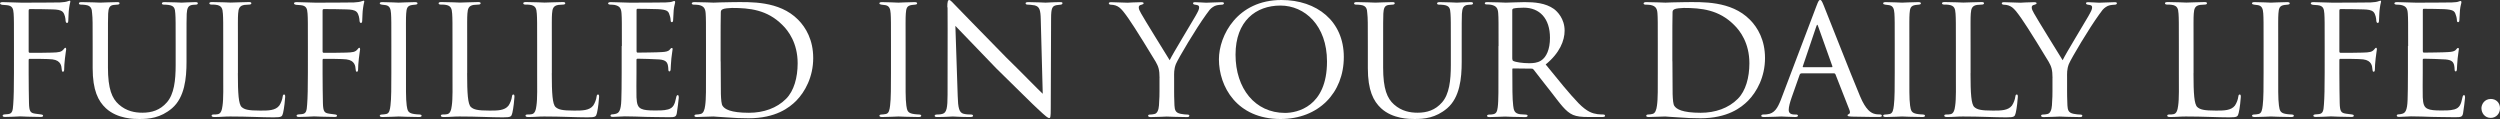
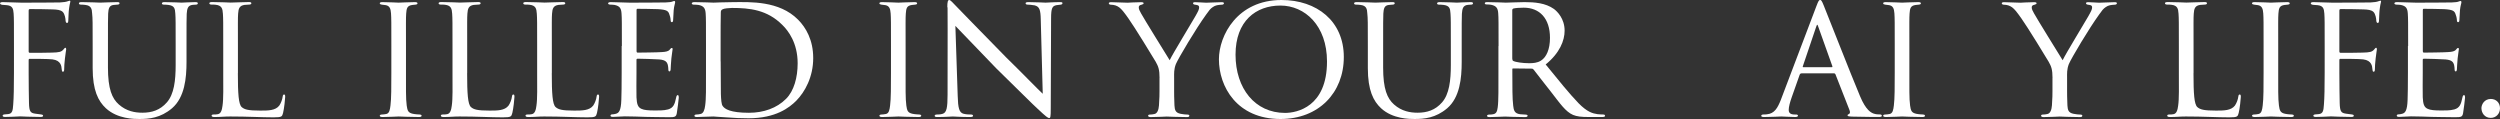
<svg xmlns="http://www.w3.org/2000/svg" viewBox="0 0 377.73 17.98">
  <rect x="0" y="0" width="377.73" height="17.98" fill="#333333" stroke="none" />
  <g fill="#fff">
    <path d="m2.11 6.96c0-3.54 0-4.18-.05-4.91-.05-.76-.19-1.19-1.03-1.27-.24-.03-.43-.03-.67-.05-.22-.03-.35-.11-.35-.22 0-.13.14-.19.41-.19.97 0 1.86.08 2.75.08.41 0 5.32 0 5.88-.03.54-.03.94-.08 1.21-.19.13-.05.22-.08.27-.08.08 0 .13.08.08.24-.05.19-.13.57-.16.84-.11.7-.08 1.19-.13 1.89 0 .3-.08.4-.19.4-.14 0-.19-.13-.22-.32 0-.3-.11-1.03-.43-1.35-.35-.32-.84-.35-1.51-.38-1.16-.03-2.21-.05-3.4-.05-.19 0-.24.05-.24.27v6.1c0 .14.03.24.19.24 1.11 0 2.4 0 3.29-.03 1.11-.03 1.46-.08 1.81-.51.11-.13.16-.22.27-.22.08 0 .11.11.11.24s-.11.59-.19 1.4c-.08.73-.11 1.19-.11 1.57 0 .27-.05.41-.19.41-.16 0-.16-.16-.19-.41-.03-.38-.08-1.3-1.4-1.46-.54-.08-2.97-.08-3.4-.08-.16 0-.19.05-.19.24v1.89c0 1.81.03 3.43.05 4.51.03 1.35.22 1.54.97 1.65.35.05.59.08.84.11.22.03.32.08.32.19s-.08.19-.35.19c-1.4 0-2.89-.08-3-.08h-.19c-.51.03-1.62.08-2.19.08-.24 0-.38-.05-.38-.19 0-.08.05-.16.27-.19.27-.03.41-.03.57-.05.62-.08.7-.51.76-1.48.08-1 .11-2.59.11-4.75z" />
    <path d="m16.31 10.18c0 3.29.62 4.7 1.65 5.61 1.16 1.03 2.46 1.24 3.56 1.24 1.4 0 2.67-.38 3.7-1.57 1.08-1.24 1.32-3.29 1.32-5.64v-2.86c0-3.54 0-4.16-.05-4.89-.05-.78-.13-1.19-1-1.32-.19-.03-.51-.05-.76-.05-.16 0-.27-.08-.27-.16 0-.16.13-.22.38-.22 1.16 0 2.51.08 2.62.08.14 0 1.3-.08 2.05-.08.27 0 .38.05.38.19 0 .11-.11.19-.27.19s-.22 0-.49.03c-.76.08-.86.57-.92 1.35-.03.73-.03 1.35-.03 4.89v2.4c0 2.43-.27 5.34-2.19 6.99-1.75 1.48-3.48 1.62-4.94 1.62-.76 0-3.29 0-5.05-1.62-1.16-1.08-2-2.7-2-6.05v-3.35c0-3.56 0-4.18-.08-4.91-.03-.73-.16-1.19-1-1.3-.16-.03-.49-.05-.7-.05-.19 0-.3-.08-.3-.16 0-.16.11-.22.41-.22 1.16 0 2.62.08 2.81.08.22 0 1.81-.08 2.54-.08.3 0 .38.05.38.19s-.19.19-.32.19c-.16 0-.38.03-.59.05-.65.08-.76.54-.81 1.3-.03.73-.03 1.35-.03 4.91v3.21z" />
    <path d="m35.94 11.07c0 3.1.11 4.67.57 5.1.43.38.97.54 2.83.54 1.19 0 2.27 0 2.86-.76.27-.4.46-.94.51-1.35.03-.22.08-.32.22-.32.11 0 .16.08.16.35s-.16 1.81-.32 2.43c-.16.54-.13.67-1.43.67-1.84 0-3.86-.13-6.56-.13-.89 0-1.43.08-2.38.08-.27 0-.43-.05-.43-.22 0-.08.08-.16.3-.16s.43 0 .65-.05c.46-.08.62-.62.7-1.27.16-1.03.11-2.89.11-4.97v-4.05c0-3.56 0-4.16-.05-4.89-.05-.76-.16-1.24-1.08-1.35-.16-.03-.46-.03-.67-.03-.19 0-.3-.08-.3-.19 0-.13.14-.19.41-.19 1.13 0 2.75.08 2.81.08.38 0 2.02-.08 2.78-.08.27 0 .35.08.35.19s-.13.19-.3.19c-.19 0-.46.03-.73.05-.76.11-.92.54-.97 1.32-.05.73-.03 1.32-.03 4.89v4.1z" />
-     <path d="m46.52 6.96c0-3.54 0-4.18-.05-4.91-.05-.76-.19-1.19-1.03-1.27-.24-.03-.43-.03-.67-.05-.22-.03-.35-.11-.35-.22 0-.13.14-.19.41-.19.97 0 1.86.08 2.75.08.41 0 5.32 0 5.88-.03.54-.03.94-.08 1.21-.19.13-.05.22-.08.27-.08.08 0 .13.08.08.24-.05.19-.13.57-.16.84-.11.7-.08 1.19-.13 1.89 0 .3-.08.4-.19.4-.14 0-.19-.13-.22-.32 0-.3-.11-1.03-.43-1.35-.35-.32-.84-.35-1.51-.38-1.16-.03-2.21-.05-3.4-.05-.19 0-.24.05-.24.27v6.1c0 .14.03.24.19.24 1.11 0 2.4 0 3.29-.03 1.11-.03 1.46-.08 1.81-.51.11-.13.16-.22.27-.22.08 0 .11.11.11.24s-.11.59-.19 1.4c-.08.73-.11 1.19-.11 1.57 0 .27-.05.41-.19.41-.16 0-.16-.16-.19-.41-.03-.38-.08-1.3-1.4-1.46-.54-.08-2.97-.08-3.4-.08-.16 0-.19.05-.19.24v1.89c0 1.81.03 3.43.05 4.51.03 1.35.22 1.54.97 1.65.35.05.59.08.84.11.22.03.32.08.32.19s-.08.19-.35.19c-1.4 0-2.89-.08-3-.08h-.19c-.51.03-1.62.08-2.19.08-.24 0-.38-.05-.38-.19 0-.08.05-.16.27-.19.27-.03.41-.03.57-.05.62-.08.7-.51.76-1.48.08-1 .11-2.59.11-4.75z" />
    <path d="m59.13 6.96c0-3.56 0-4.21-.05-4.94s-.22-1.13-.78-1.24c-.27-.05-.46-.05-.62-.08-.19-.03-.3-.08-.3-.19 0-.13.11-.19.4-.19.84 0 2.38.08 2.46.08.11 0 1.67-.08 2.43-.08.27 0 .41.05.41.19 0 .11-.08.16-.3.19-.16.03-.3.03-.49.05-.78.11-.86.51-.92 1.3-.05.73-.03 1.35-.03 4.91v4.05c0 2.08-.03 3.97.11 4.94.11.78.22 1.08.92 1.24.35.08.92.11 1.03.11.24.03.3.08.3.19s-.11.19-.38.19c-1.38 0-2.94-.08-3.08-.08-.08 0-1.67.08-2.43.08-.24 0-.43-.05-.43-.19 0-.11.11-.19.35-.19.13 0 .43-.03.65-.08.46-.11.54-.65.62-1.3.13-.97.13-2.89.13-4.91z" />
    <path d="m70.58 11.07c0 3.1.11 4.67.57 5.1.43.38.97.54 2.83.54 1.19 0 2.27 0 2.86-.76.27-.4.46-.94.51-1.35.03-.22.08-.32.22-.32.11 0 .16.08.16.35s-.16 1.81-.32 2.43c-.16.54-.13.67-1.43.67-1.84 0-3.86-.13-6.56-.13-.89 0-1.43.08-2.38.08-.27 0-.43-.05-.43-.22 0-.08.08-.16.3-.16s.43 0 .65-.05c.46-.08.62-.62.7-1.27.16-1.03.11-2.89.11-4.97v-4.05c0-3.56 0-4.16-.05-4.89-.05-.76-.16-1.24-1.08-1.35-.16-.03-.46-.03-.67-.03-.19 0-.3-.08-.3-.19 0-.13.14-.19.41-.19 1.13 0 2.75.08 2.81.08.38 0 2.02-.08 2.78-.08.27 0 .35.08.35.19s-.13.19-.3.19c-.19 0-.46.03-.73.05-.76.11-.92.54-.97 1.32-.05.73-.03 1.32-.03 4.89v4.1z" />
    <path d="m83.37 11.07c0 3.1.11 4.67.57 5.1.43.38.97.54 2.83.54 1.19 0 2.27 0 2.86-.76.27-.4.46-.94.51-1.35.03-.22.08-.32.22-.32.11 0 .16.08.16.35s-.16 1.81-.32 2.43c-.16.54-.13.67-1.43.67-1.84 0-3.86-.13-6.56-.13-.89 0-1.43.08-2.38.08-.27 0-.43-.05-.43-.22 0-.08.08-.16.3-.16s.43 0 .65-.05c.46-.08.62-.62.7-1.27.16-1.03.11-2.89.11-4.97v-4.05c0-3.56 0-4.16-.05-4.89-.05-.76-.16-1.24-1.08-1.35-.16-.03-.46-.03-.67-.03-.19 0-.3-.08-.3-.19 0-.13.14-.19.41-.19 1.13 0 2.75.08 2.81.08.38 0 2.02-.08 2.78-.08.27 0 .35.08.35.19s-.13.19-.3.19c-.19 0-.46.03-.73.05-.76.11-.92.54-.97 1.32-.05.73-.03 1.32-.03 4.89v4.1z" />
    <path d="m93.96 6.96c0-3.54 0-4.18-.05-4.91-.05-.76-.24-1.13-1.03-1.3-.16-.03-.43-.05-.65-.05-.19 0-.35-.08-.35-.16 0-.16.13-.22.41-.22.54 0 1.27.05 2.78.08.13 0 4.94 0 5.48-.03s.84-.05 1.05-.14c.16-.05.19-.08.3-.08.05 0 .11.05.11.19 0 .16-.16.54-.22 1.21-.03.46-.05.89-.08 1.4 0 .24-.05.4-.19.4s-.19-.11-.19-.3c-.03-.41-.11-.67-.19-.86-.16-.54-.41-.73-1.75-.81-.35-.03-3.02-.05-3.08-.05-.08 0-.13.05-.13.22v6.13c0 .16.03.27.16.27.32 0 3.08-.03 3.64-.08.62-.03 1.03-.11 1.24-.4.11-.16.19-.22.3-.22.05 0 .11.03.11.16s-.11.65-.19 1.43c-.08.76-.08 1.3-.11 1.65-.03.22-.08.3-.19.3-.13 0-.16-.16-.16-.35 0-.16-.03-.43-.08-.65-.11-.35-.27-.73-1.3-.81-.62-.05-2.81-.11-3.24-.11-.16 0-.19.08-.19.19v1.97c0 .84-.03 3.21 0 3.67.05 1 .19 1.51.76 1.75.4.19 1.05.24 1.97.24.51 0 1.38.03 2.05-.16.81-.24 1-.78 1.21-1.78.05-.27.13-.38.24-.38.16 0 .16.24.16.4 0 .19-.22 1.89-.3 2.35-.11.54-.3.59-1.19.59-1.78 0-2.54-.05-3.48-.05-.95-.03-2.19-.08-3.19-.08-.62 0-1.13.08-1.78.08-.24 0-.38-.05-.38-.19 0-.11.11-.19.24-.19.16 0 .35-.03.54-.08.49-.11.81-.46.86-2.13.03-.92.05-2.02.05-4.08v-4.05z" />
    <path d="m106.67 6.96c0-3.56 0-4.24-.05-4.94-.05-.73-.27-1.11-1.05-1.27-.16-.03-.57-.05-.78-.05-.13 0-.27-.08-.27-.16 0-.16.16-.22.41-.22 1.11 0 2.81.08 2.89.08.19 0 1.59-.08 3.1-.08 2.38 0 6.8-.24 9.66 2.65 1.19 1.19 2.29 3.08 2.29 5.8 0 2.86-1.24 5.1-2.56 6.45-1.05 1.05-3.1 2.65-7.21 2.65-1.03 0-2.35-.05-3.37-.14-1.03-.05-1.86-.13-1.94-.13-.05 0-.41 0-.92.03-.51 0-1.16.05-1.57.05-.24 0-.38-.05-.38-.19 0-.08.08-.19.3-.19s.4-.03.62-.08c.46-.08.62-.65.7-1.24.16-1 .13-2.83.13-5.02zm2.22 2.3c0 2.43.03 4.53.03 4.94.03.84.08 1.57.27 1.81.3.46 1.16 1.03 3.97 1.03 2.21 0 4.21-.7 5.61-2.11 1.19-1.19 1.75-3.21 1.75-5.37 0-3.05-1.4-4.91-2.32-5.8-2.29-2.29-4.94-2.56-7.61-2.56-.38 0-1.21.08-1.38.19-.22.11-.3.22-.3.46-.03.78-.03 3.08-.03 4.7v2.73z" />
    <path d="m134.62 6.96c0-3.56 0-4.21-.05-4.94s-.22-1.13-.78-1.24c-.27-.05-.46-.05-.62-.08-.19-.03-.3-.08-.3-.19 0-.13.11-.19.4-.19.84 0 2.38.08 2.46.08.11 0 1.67-.08 2.43-.08.27 0 .41.05.41.19 0 .11-.08.16-.3.19-.16.03-.3.03-.49.05-.78.11-.86.51-.92 1.3-.05.73-.03 1.35-.03 4.91v4.05c0 2.08-.03 3.97.11 4.94.11.78.22 1.08.92 1.24.35.08.92.11 1.03.11.24.03.3.08.3.19s-.11.19-.38.19c-1.38 0-2.94-.08-3.08-.08-.08 0-1.67.08-2.43.08-.24 0-.43-.05-.43-.19 0-.11.11-.19.35-.19.13 0 .43-.03.65-.08.46-.11.54-.65.62-1.3.13-.97.13-2.89.13-4.91z" />
    <path d="m143.13 1.11c0-.84.08-1.11.3-1.11.19 0 .65.54.84.73.24.27 4 4.1 7.77 7.96 2.11 2.05 4.8 4.83 5.51 5.48l-.3-11.23c-.03-1.46-.19-1.94-.92-2.13-.46-.08-.86-.11-1.05-.11-.27 0-.32-.11-.32-.22 0-.14.22-.16.49-.16 1.16 0 2.29.08 2.54.08.27 0 1.11-.08 2.16-.08.3 0 .38.03.38.16 0 .11-.08.19-.24.22s-.38.03-.67.08c-.62.13-.81.4-.81 2.02l-.05 13.55c0 1.35-.05 1.48-.24 1.48s-.46-.19-1.78-1.43c-.11-.05-3.86-3.78-6.21-6.07-2.81-2.92-5.51-5.72-6.18-6.42l.35 10.55c.05 1.86.22 2.56.89 2.73.43.11.89.11 1.11.11s.32.08.32.19c0 .13-.14.19-.43.19-1.46 0-2.43-.08-2.62-.08s-1.19.08-2.35.08c-.24 0-.4-.03-.4-.19 0-.11.11-.19.38-.19.19 0 .49 0 .84-.11.59-.19.73-.92.73-2.89 0-12.88.03-8.72 0-13.2z" />
    <path d="m175.2 11.8c0-1.3-.19-1.78-.59-2.48-.16-.3-3.29-5.4-4.13-6.56-.73-1.03-1-1.35-1.38-1.65-.38-.27-.73-.38-1.27-.4-.16 0-.3-.08-.3-.22 0-.08.11-.16.32-.16.43 0 2.48.08 2.54.08.16 0 1.05-.08 2.05-.08.27 0 .35.08.35.16 0 .11-.08.16-.3.22-.38.08-.43.22-.43.43 0 .27.16.54.35.89.35.67 3.91 6.4 4.32 7.07.43-.94 3.46-5.88 3.83-6.56.51-.89.62-1.13.62-1.43 0-.35-.32-.35-.62-.4-.22-.03-.3-.11-.3-.22 0-.08.05-.16.32-.16.65 0 1.21.08 1.65.08.35 0 1.92-.08 2.38-.08.24 0 .32.08.32.16 0 .13-.14.22-.32.22-.57.03-.97.08-1.35.35-.41.27-.57.51-1 1.11-1.57 2.16-4.18 6.56-4.59 7.5-.32.84-.27 1.43-.27 2.13v1.97c0 .19 0 1.19.05 2.16.05.65.11 1.11.95 1.27.35.08.81.11 1 .11.22 0 .3.08.3.16 0 .13-.08.22-.32.22-1.35 0-3.02-.08-3.1-.08-.05 0-1.67.08-2.43.08-.27 0-.38-.08-.38-.22 0-.08.08-.16.27-.16.22 0 .46-.03.67-.08.46-.08.65-.65.7-1.3.08-.97.08-1.94.08-2.16v-1.97z" />
    <path d="m184.17 8.96c0-3.59 2.78-8.96 9.45-8.96 5.34 0 9.42 3.19 9.42 8.61s-3.81 9.37-9.56 9.37c-6.61 0-9.31-4.91-9.31-9.02zm16.33.33c0-5.43-3.35-8.45-7.04-8.45s-6.78 2.32-6.78 7.42 2.94 8.8 7.48 8.8c1.81 0 6.34-.92 6.34-7.77z" />
    <path d="m208.98 10.18c0 3.29.62 4.7 1.65 5.61 1.16 1.03 2.46 1.24 3.56 1.24 1.4 0 2.67-.38 3.7-1.57 1.08-1.24 1.32-3.29 1.32-5.64v-2.86c0-3.54 0-4.16-.05-4.89-.05-.78-.13-1.19-1-1.32-.19-.03-.51-.05-.76-.05-.16 0-.27-.08-.27-.16 0-.16.13-.22.38-.22 1.16 0 2.51.08 2.62.08.14 0 1.3-.08 2.05-.08.27 0 .38.05.38.19 0 .11-.11.19-.27.19s-.22 0-.49.03c-.76.08-.86.57-.92 1.35-.03.73-.03 1.35-.03 4.89v2.4c0 2.43-.27 5.34-2.19 6.99-1.75 1.48-3.48 1.62-4.94 1.62-.76 0-3.29 0-5.05-1.62-1.16-1.08-2-2.7-2-6.05v-3.35c0-3.56 0-4.18-.08-4.91-.03-.73-.16-1.19-1-1.3-.16-.03-.49-.05-.7-.05-.19 0-.3-.08-.3-.16 0-.16.11-.22.41-.22 1.16 0 2.62.08 2.81.08.22 0 1.81-.08 2.54-.08.3 0 .38.05.38.19s-.19.19-.32.19c-.16 0-.38.03-.59.05-.65.08-.76.54-.81 1.3-.03.73-.03 1.35-.03 4.91v3.21z" />
    <path d="m226.42 6.96c0-3.56 0-4.21-.05-4.94s-.24-1.13-1.08-1.3c-.16-.03-.43-.05-.65-.05-.19 0-.3-.05-.3-.16s.08-.19.32-.19c1.16 0 2.81.08 2.86.08.24 0 2.08-.08 2.83-.08 1.51 0 3.16.13 4.43 1.03.51.38 1.62 1.46 1.62 3.29 0 1.48-.73 3.37-2.86 5.1 1.97 2.43 3.59 4.43 4.97 5.86 1.3 1.32 2.11 1.54 2.86 1.65.19.03.76.05.84.05.22 0 .3.08.3.19 0 .13-.11.19-.49.19h-1.89c-1.27 0-1.86-.08-2.46-.32-1.13-.49-1.94-1.7-3.35-3.51-1.05-1.3-2.13-2.75-2.59-3.32-.11-.11-.16-.16-.32-.16l-2.78-.03c-.11 0-.13.03-.13.14v.38c0 2.16 0 4.13.13 5.1.08.65.16 1.19 1.05 1.3.27.03.57.05.78.05.24 0 .35.08.35.16 0 .13-.11.22-.38.22-1.4 0-2.92-.08-3.02-.08-.43 0-1.62.08-2.35.08-.27 0-.38-.05-.38-.22 0-.08.16-.16.32-.16.19 0 .38 0 .59-.05.46-.08.62-.38.7-1.03.14-.97.11-3.19.11-5.21v-4.05zm2.08 1.92c0 .14.03.27.13.32.35.19 1.43.35 2.4.35.57 0 1.24-.03 1.81-.4.81-.51 1.35-1.7 1.35-3.43 0-2.94-1.57-4.56-3.97-4.56-.67 0-1.24.05-1.57.13-.08.03-.16.11-.16.24v7.34z" />
-     <path d="m250.48 6.96c0-3.56 0-4.24-.05-4.94-.05-.73-.27-1.11-1.05-1.27-.16-.03-.57-.05-.78-.05-.13 0-.27-.08-.27-.16 0-.16.16-.22.41-.22 1.11 0 2.81.08 2.89.08.19 0 1.59-.08 3.1-.08 2.38 0 6.8-.24 9.66 2.65 1.19 1.19 2.29 3.08 2.29 5.8 0 2.86-1.24 5.1-2.56 6.45-1.05 1.05-3.1 2.65-7.21 2.65-1.03 0-2.35-.05-3.37-.14-1.03-.05-1.86-.13-1.94-.13-.05 0-.41 0-.92.03-.51 0-1.16.05-1.57.05-.24 0-.38-.05-.38-.19 0-.08.08-.19.3-.19s.4-.03.62-.08c.46-.08.62-.65.7-1.24.16-1 .13-2.83.13-5.02zm2.21 2.3c0 2.43.03 4.53.03 4.94.03.84.08 1.57.27 1.81.3.46 1.16 1.03 3.97 1.03 2.21 0 4.21-.7 5.61-2.11 1.19-1.19 1.75-3.21 1.75-5.37 0-3.05-1.4-4.91-2.32-5.8-2.29-2.29-4.94-2.56-7.61-2.56-.38 0-1.21.08-1.38.19-.22.11-.3.22-.3.46-.03.78-.03 3.08-.03 4.7v2.73z" />
    <path d="m272.18 11.09c-.13 0-.22.08-.27.22l-1.19 3.37c-.27.76-.46 1.48-.46 1.92 0 .49.3.7.89.7h.19c.24 0 .32.08.32.19 0 .13-.22.19-.4.19-.59 0-1.84-.08-2.13-.08-.27 0-1.46.08-2.59.08-.3 0-.43-.05-.43-.19 0-.11.11-.19.32-.19.13 0 .38 0 .54-.03 1.16-.11 1.62-1 2.08-2.13l5.4-14.23c.3-.78.38-.92.57-.92.13 0 .24.11.54.86.38.89 4.05 10.31 5.48 13.69.89 2.13 1.67 2.48 2.05 2.62.35.13.73.13.92.13s.32.05.32.19-.11.19-.41.19c-.27 0-2.29 0-4.1-.05-.51-.03-.67-.05-.67-.19 0-.08.08-.16.19-.19.11-.05.27-.19.11-.59l-2.13-5.43c-.05-.08-.11-.14-.22-.14h-4.91zm4.59-.94c.11 0 .11-.08.08-.16l-2.13-5.97c-.13-.38-.16-.38-.3 0l-2.02 5.97c-.05.11 0 .16.05.16z" />
    <path d="m286.28 6.96c0-3.56 0-4.21-.05-4.94s-.22-1.13-.78-1.24c-.27-.05-.46-.05-.62-.08-.19-.03-.3-.08-.3-.19 0-.13.11-.19.4-.19.84 0 2.38.08 2.46.08.11 0 1.67-.08 2.43-.08.27 0 .41.05.41.19 0 .11-.08.16-.3.19-.16.03-.3.03-.49.05-.78.11-.86.51-.92 1.3-.05.73-.03 1.35-.03 4.91v4.05c0 2.08-.03 3.97.11 4.94.11.78.22 1.08.92 1.24.35.08.92.11 1.03.11.24.03.3.08.3.19s-.11.19-.38.19c-1.38 0-2.94-.08-3.08-.08-.08 0-1.67.08-2.43.08-.24 0-.43-.05-.43-.19 0-.11.11-.19.35-.19.13 0 .43-.03.65-.08.46-.11.54-.65.62-1.3.13-.97.13-2.89.13-4.91z" />
-     <path d="m297.73 11.07c0 3.1.11 4.67.57 5.1.43.38.97.54 2.83.54 1.19 0 2.27 0 2.86-.76.27-.4.46-.94.51-1.35.03-.22.08-.32.22-.32.11 0 .16.08.16.35s-.16 1.81-.32 2.43c-.16.54-.13.67-1.43.67-1.84 0-3.86-.13-6.56-.13-.89 0-1.43.08-2.38.08-.27 0-.43-.05-.43-.22 0-.08.08-.16.3-.16s.43 0 .65-.05c.46-.08.62-.62.7-1.27.16-1.03.11-2.89.11-4.97v-4.05c0-3.56 0-4.16-.05-4.89-.05-.76-.16-1.24-1.08-1.35-.16-.03-.46-.03-.67-.03-.19 0-.3-.08-.3-.19 0-.13.14-.19.41-.19 1.13 0 2.75.08 2.81.08.38 0 2.02-.08 2.78-.08.27 0 .35.08.35.19s-.13.19-.3.19c-.19 0-.46.03-.73.05-.76.11-.92.54-.97 1.32-.05.73-.03 1.32-.03 4.89v4.1z" />
    <path d="m310.12 11.8c0-1.3-.19-1.78-.59-2.48-.16-.3-3.29-5.4-4.13-6.56-.73-1.03-1-1.35-1.38-1.65-.38-.27-.73-.38-1.27-.4-.16 0-.3-.08-.3-.22 0-.08.11-.16.32-.16.43 0 2.48.08 2.54.08.16 0 1.05-.08 2.05-.08.27 0 .35.08.35.16 0 .11-.08.16-.3.22-.38.08-.43.22-.43.43 0 .27.16.54.35.89.35.67 3.91 6.4 4.32 7.07.43-.94 3.46-5.88 3.83-6.56.51-.89.62-1.13.62-1.43 0-.35-.32-.35-.62-.4-.22-.03-.3-.11-.3-.22 0-.08.05-.16.32-.16.65 0 1.21.08 1.65.08.35 0 1.92-.08 2.38-.08.24 0 .32.08.32.16 0 .13-.14.22-.32.22-.57.03-.97.08-1.35.35-.41.27-.57.51-1 1.11-1.57 2.16-4.18 6.56-4.59 7.5-.32.84-.27 1.43-.27 2.13v1.97c0 .19 0 1.19.05 2.16.05.65.11 1.11.95 1.27.35.08.81.11 1 .11.22 0 .3.08.3.16 0 .13-.08.22-.32.22-1.35 0-3.02-.08-3.1-.08-.05 0-1.67.08-2.43.08-.27 0-.38-.08-.38-.22 0-.08.08-.16.27-.16.22 0 .46-.03.67-.08.46-.08.65-.65.7-1.3.08-.97.08-1.94.08-2.16v-1.97z" />
    <path d="m331.42 11.07c0 3.1.11 4.67.57 5.1.43.38.97.54 2.83.54 1.19 0 2.27 0 2.86-.76.27-.4.46-.94.51-1.35.03-.22.08-.32.22-.32.11 0 .16.08.16.35s-.16 1.81-.32 2.43c-.16.54-.13.67-1.43.67-1.84 0-3.86-.13-6.56-.13-.89 0-1.43.08-2.38.08-.27 0-.43-.05-.43-.22 0-.08.08-.16.3-.16s.43 0 .65-.05c.46-.08.62-.62.7-1.27.16-1.03.11-2.89.11-4.97v-4.05c0-3.56 0-4.16-.05-4.89-.05-.76-.16-1.24-1.08-1.35-.16-.03-.46-.03-.67-.03-.19 0-.3-.08-.3-.19 0-.13.14-.19.41-.19 1.13 0 2.75.08 2.81.08.38 0 2.02-.08 2.78-.08.27 0 .35.08.35.19s-.13.19-.3.19c-.19 0-.46.03-.73.05-.76.11-.92.54-.97 1.32-.05.73-.03 1.32-.03 4.89v4.1z" />
    <path d="m342.01 6.96c0-3.56 0-4.21-.05-4.94s-.22-1.13-.78-1.24c-.27-.05-.46-.05-.62-.08-.19-.03-.3-.08-.3-.19 0-.13.11-.19.4-.19.84 0 2.38.08 2.46.08.11 0 1.67-.08 2.43-.08.27 0 .41.05.41.19 0 .11-.08.16-.3.19-.16.03-.3.03-.49.05-.78.11-.86.51-.92 1.3-.05.73-.03 1.35-.03 4.91v4.05c0 2.08-.03 3.97.11 4.94.11.78.22 1.08.92 1.24.35.08.92.11 1.03.11.24.03.3.08.3.19s-.11.19-.38.19c-1.38 0-2.94-.08-3.08-.08-.08 0-1.67.08-2.43.08-.24 0-.43-.05-.43-.19 0-.11.11-.19.35-.19.13 0 .43-.03.65-.08.46-.11.54-.65.62-1.3.13-.97.13-2.89.13-4.91z" />
    <path d="m351.24 6.96c0-3.54 0-4.18-.05-4.91-.05-.76-.19-1.19-1.03-1.27-.24-.03-.43-.03-.67-.05-.22-.03-.35-.11-.35-.22 0-.13.14-.19.41-.19.97 0 1.86.08 2.75.08.41 0 5.32 0 5.88-.03.54-.03.94-.08 1.21-.19.13-.05.22-.08.27-.08.08 0 .13.08.08.24-.05.19-.13.57-.16.84-.11.7-.08 1.19-.13 1.89 0 .3-.08.4-.19.4-.14 0-.19-.13-.22-.32 0-.3-.11-1.03-.43-1.35-.35-.32-.84-.35-1.51-.38-1.16-.03-2.21-.05-3.4-.05-.19 0-.24.05-.24.27v6.1c0 .14.03.24.19.24 1.11 0 2.4 0 3.29-.03 1.11-.03 1.46-.08 1.81-.51.11-.13.16-.22.27-.22.08 0 .11.11.11.24s-.11.59-.19 1.4c-.08.73-.11 1.19-.11 1.57 0 .27-.05.41-.19.41-.16 0-.16-.16-.19-.41-.03-.38-.08-1.3-1.4-1.46-.54-.08-2.97-.08-3.4-.08-.16 0-.19.05-.19.24v1.89c0 1.81.03 3.43.05 4.51.03 1.35.22 1.54.97 1.65.35.05.59.08.84.11.22.03.32.08.32.19s-.08.19-.35.19c-1.4 0-2.89-.08-3-.08h-.19c-.51.03-1.62.08-2.19.08-.24 0-.38-.05-.38-.19 0-.08.05-.16.27-.19.27-.03.41-.03.57-.05.62-.08.7-.51.76-1.48.08-1 .11-2.59.11-4.75z" />
    <path d="m363.85 6.96c0-3.54 0-4.18-.05-4.91-.05-.76-.24-1.13-1.03-1.3-.16-.03-.43-.05-.65-.05-.19 0-.35-.08-.35-.16 0-.16.13-.22.41-.22.54 0 1.27.05 2.78.08.13 0 4.94 0 5.48-.03s.84-.05 1.05-.14c.16-.05.19-.08.3-.08.05 0 .11.05.11.19 0 .16-.16.54-.22 1.21-.03.46-.05.89-.08 1.4 0 .24-.05.4-.19.4s-.19-.11-.19-.3c-.03-.41-.11-.67-.19-.86-.16-.54-.41-.73-1.75-.81-.35-.03-3.02-.05-3.08-.05-.08 0-.13.05-.13.22v6.13c0 .16.03.27.16.27.32 0 3.08-.03 3.64-.08.62-.03 1.03-.11 1.24-.4.11-.16.19-.22.3-.22.05 0 .11.03.11.16s-.11.65-.19 1.43c-.08.76-.08 1.3-.11 1.65-.03.22-.08.3-.19.3-.13 0-.16-.16-.16-.35 0-.16-.03-.43-.08-.65-.11-.35-.27-.73-1.3-.81-.62-.05-2.81-.11-3.24-.11-.16 0-.19.08-.19.19v1.97c0 .84-.03 3.21 0 3.67.05 1 .19 1.51.76 1.75.4.19 1.05.24 1.97.24.51 0 1.38.03 2.05-.16.81-.24 1-.78 1.21-1.78.05-.27.13-.38.24-.38.16 0 .16.24.16.4 0 .19-.22 1.89-.3 2.35-.11.54-.3.59-1.19.59-1.78 0-2.54-.05-3.48-.05-.95-.03-2.19-.08-3.19-.08-.62 0-1.13.08-1.78.08-.24 0-.38-.05-.38-.19 0-.11.11-.19.24-.19.16 0 .35-.03.54-.08.49-.11.81-.46.86-2.13.03-.92.05-2.02.05-4.08v-4.05z" />
    <path d="m374.92 16.38c0-.62.46-1.43 1.43-1.43.78 0 1.38.57 1.38 1.4s-.59 1.46-1.4 1.46c-.94 0-1.4-.78-1.4-1.43z" />
  </g>
</svg>